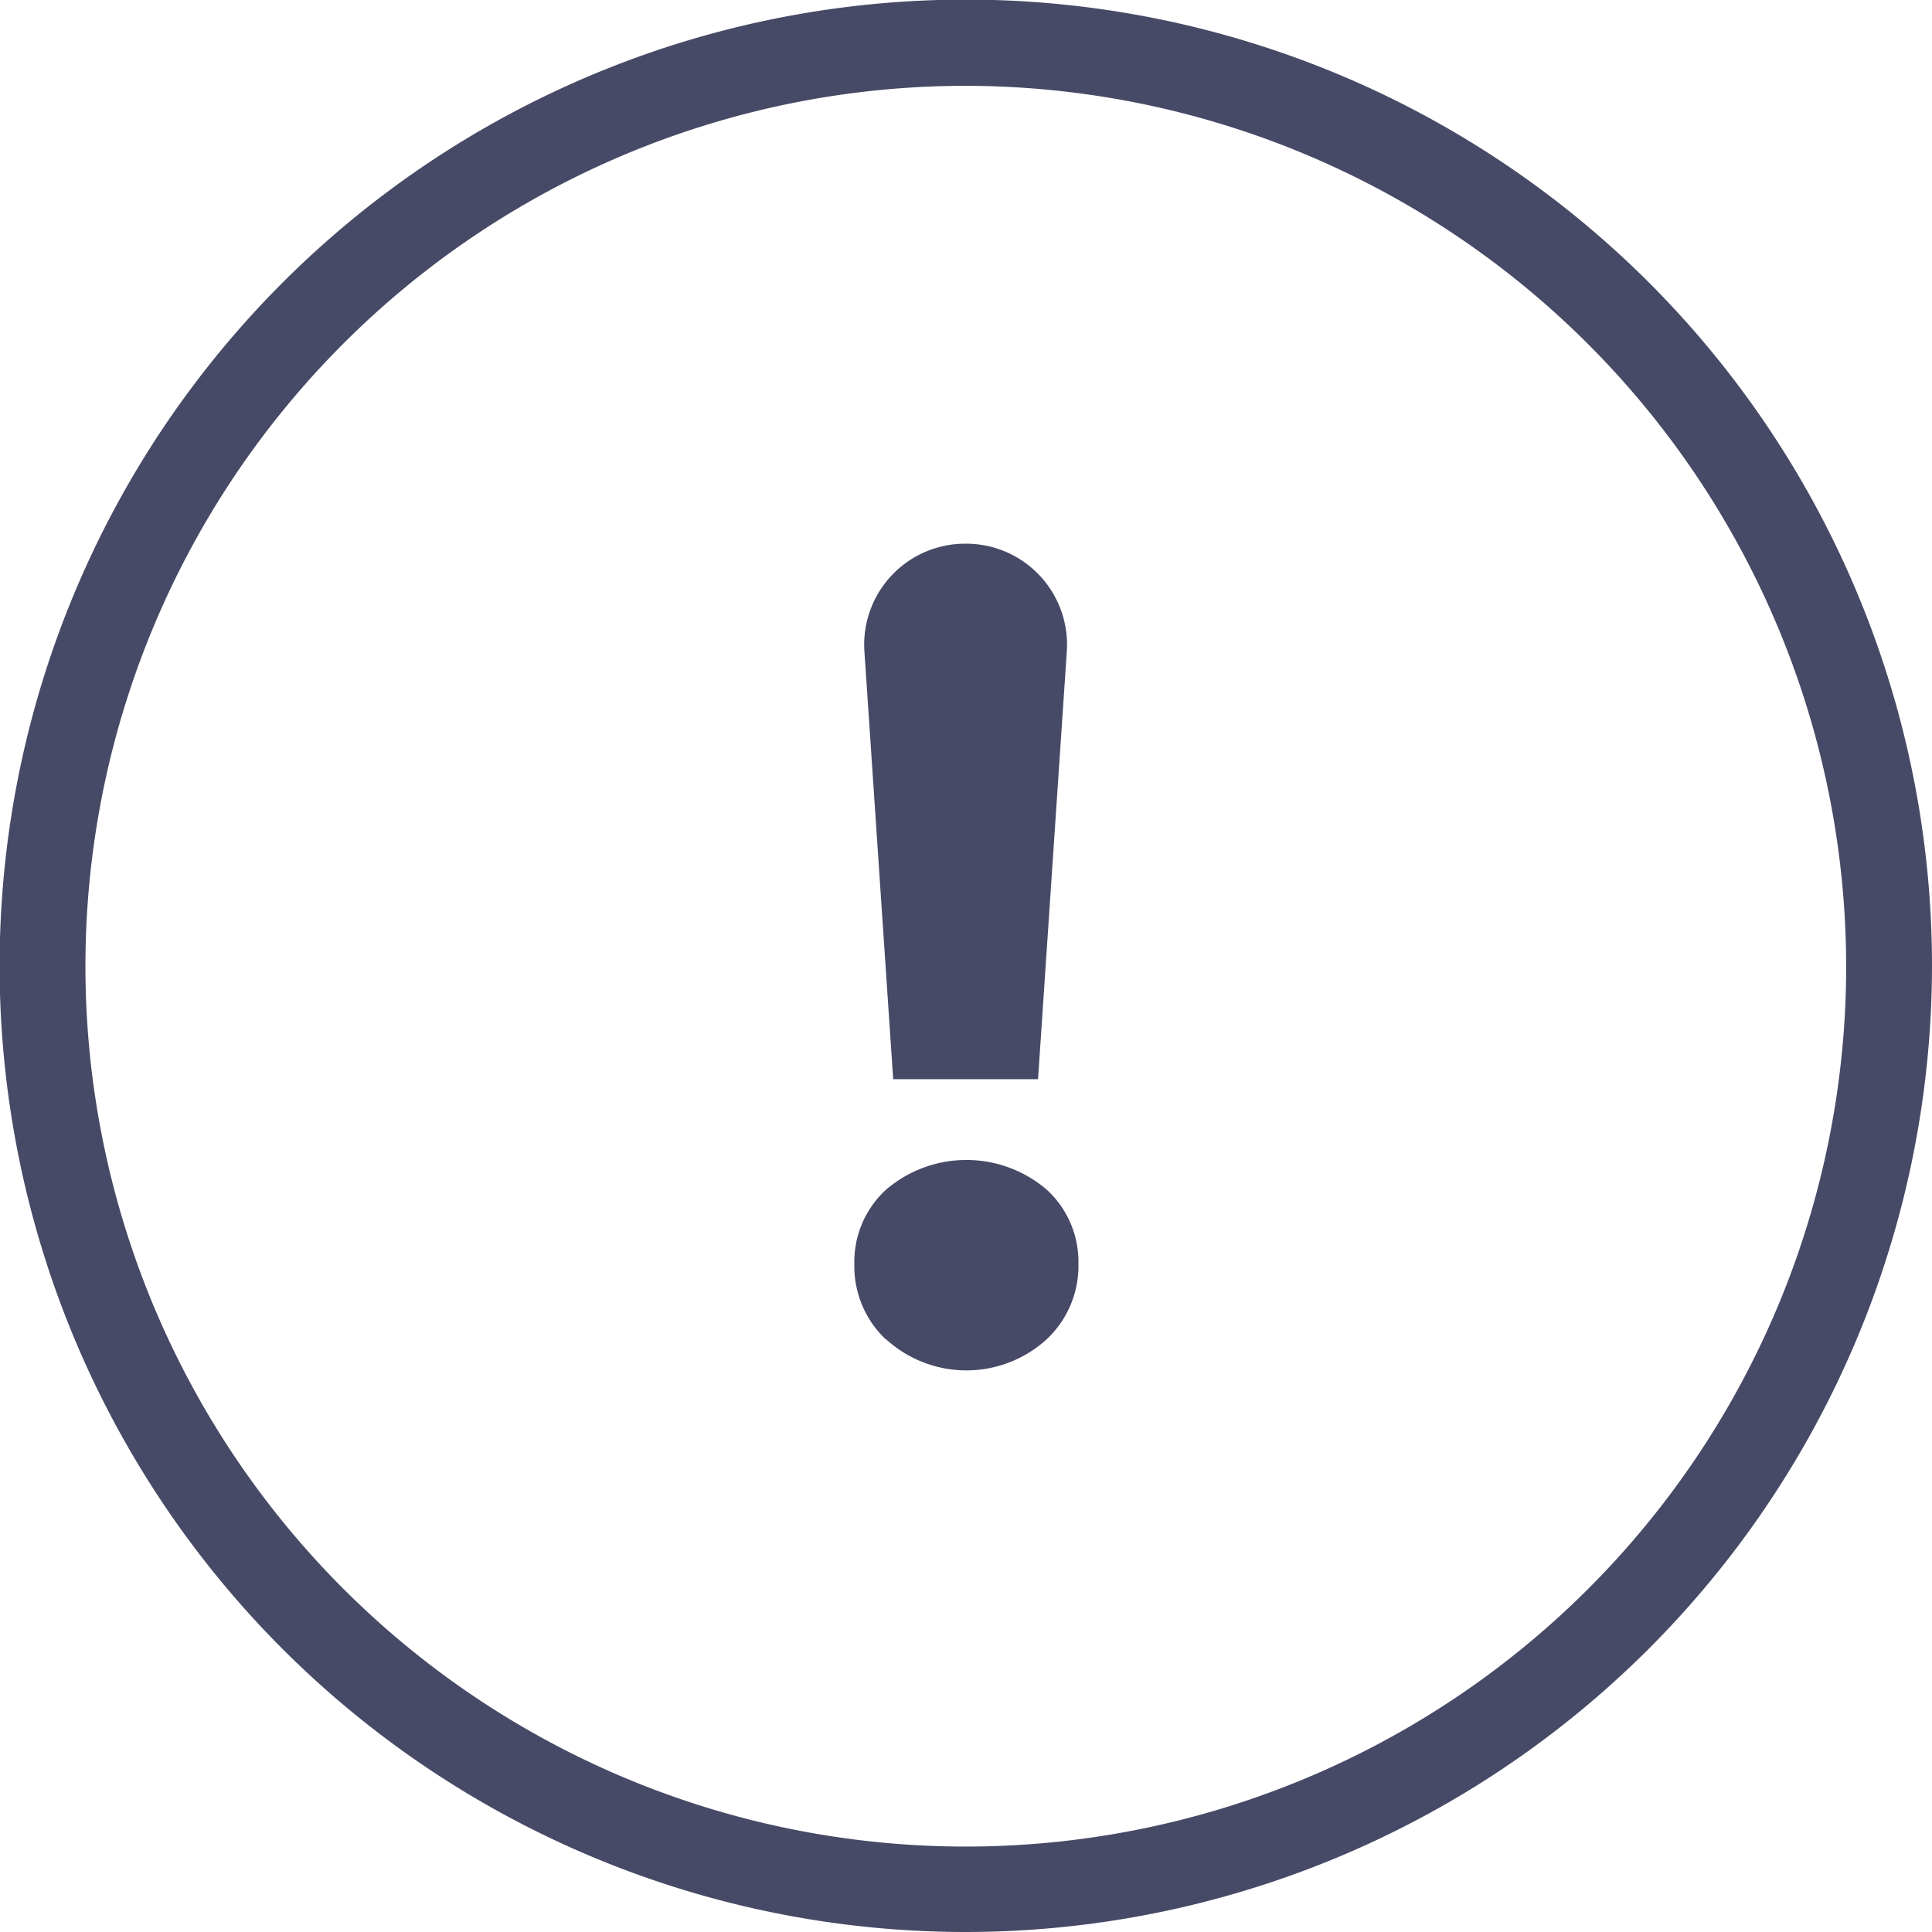
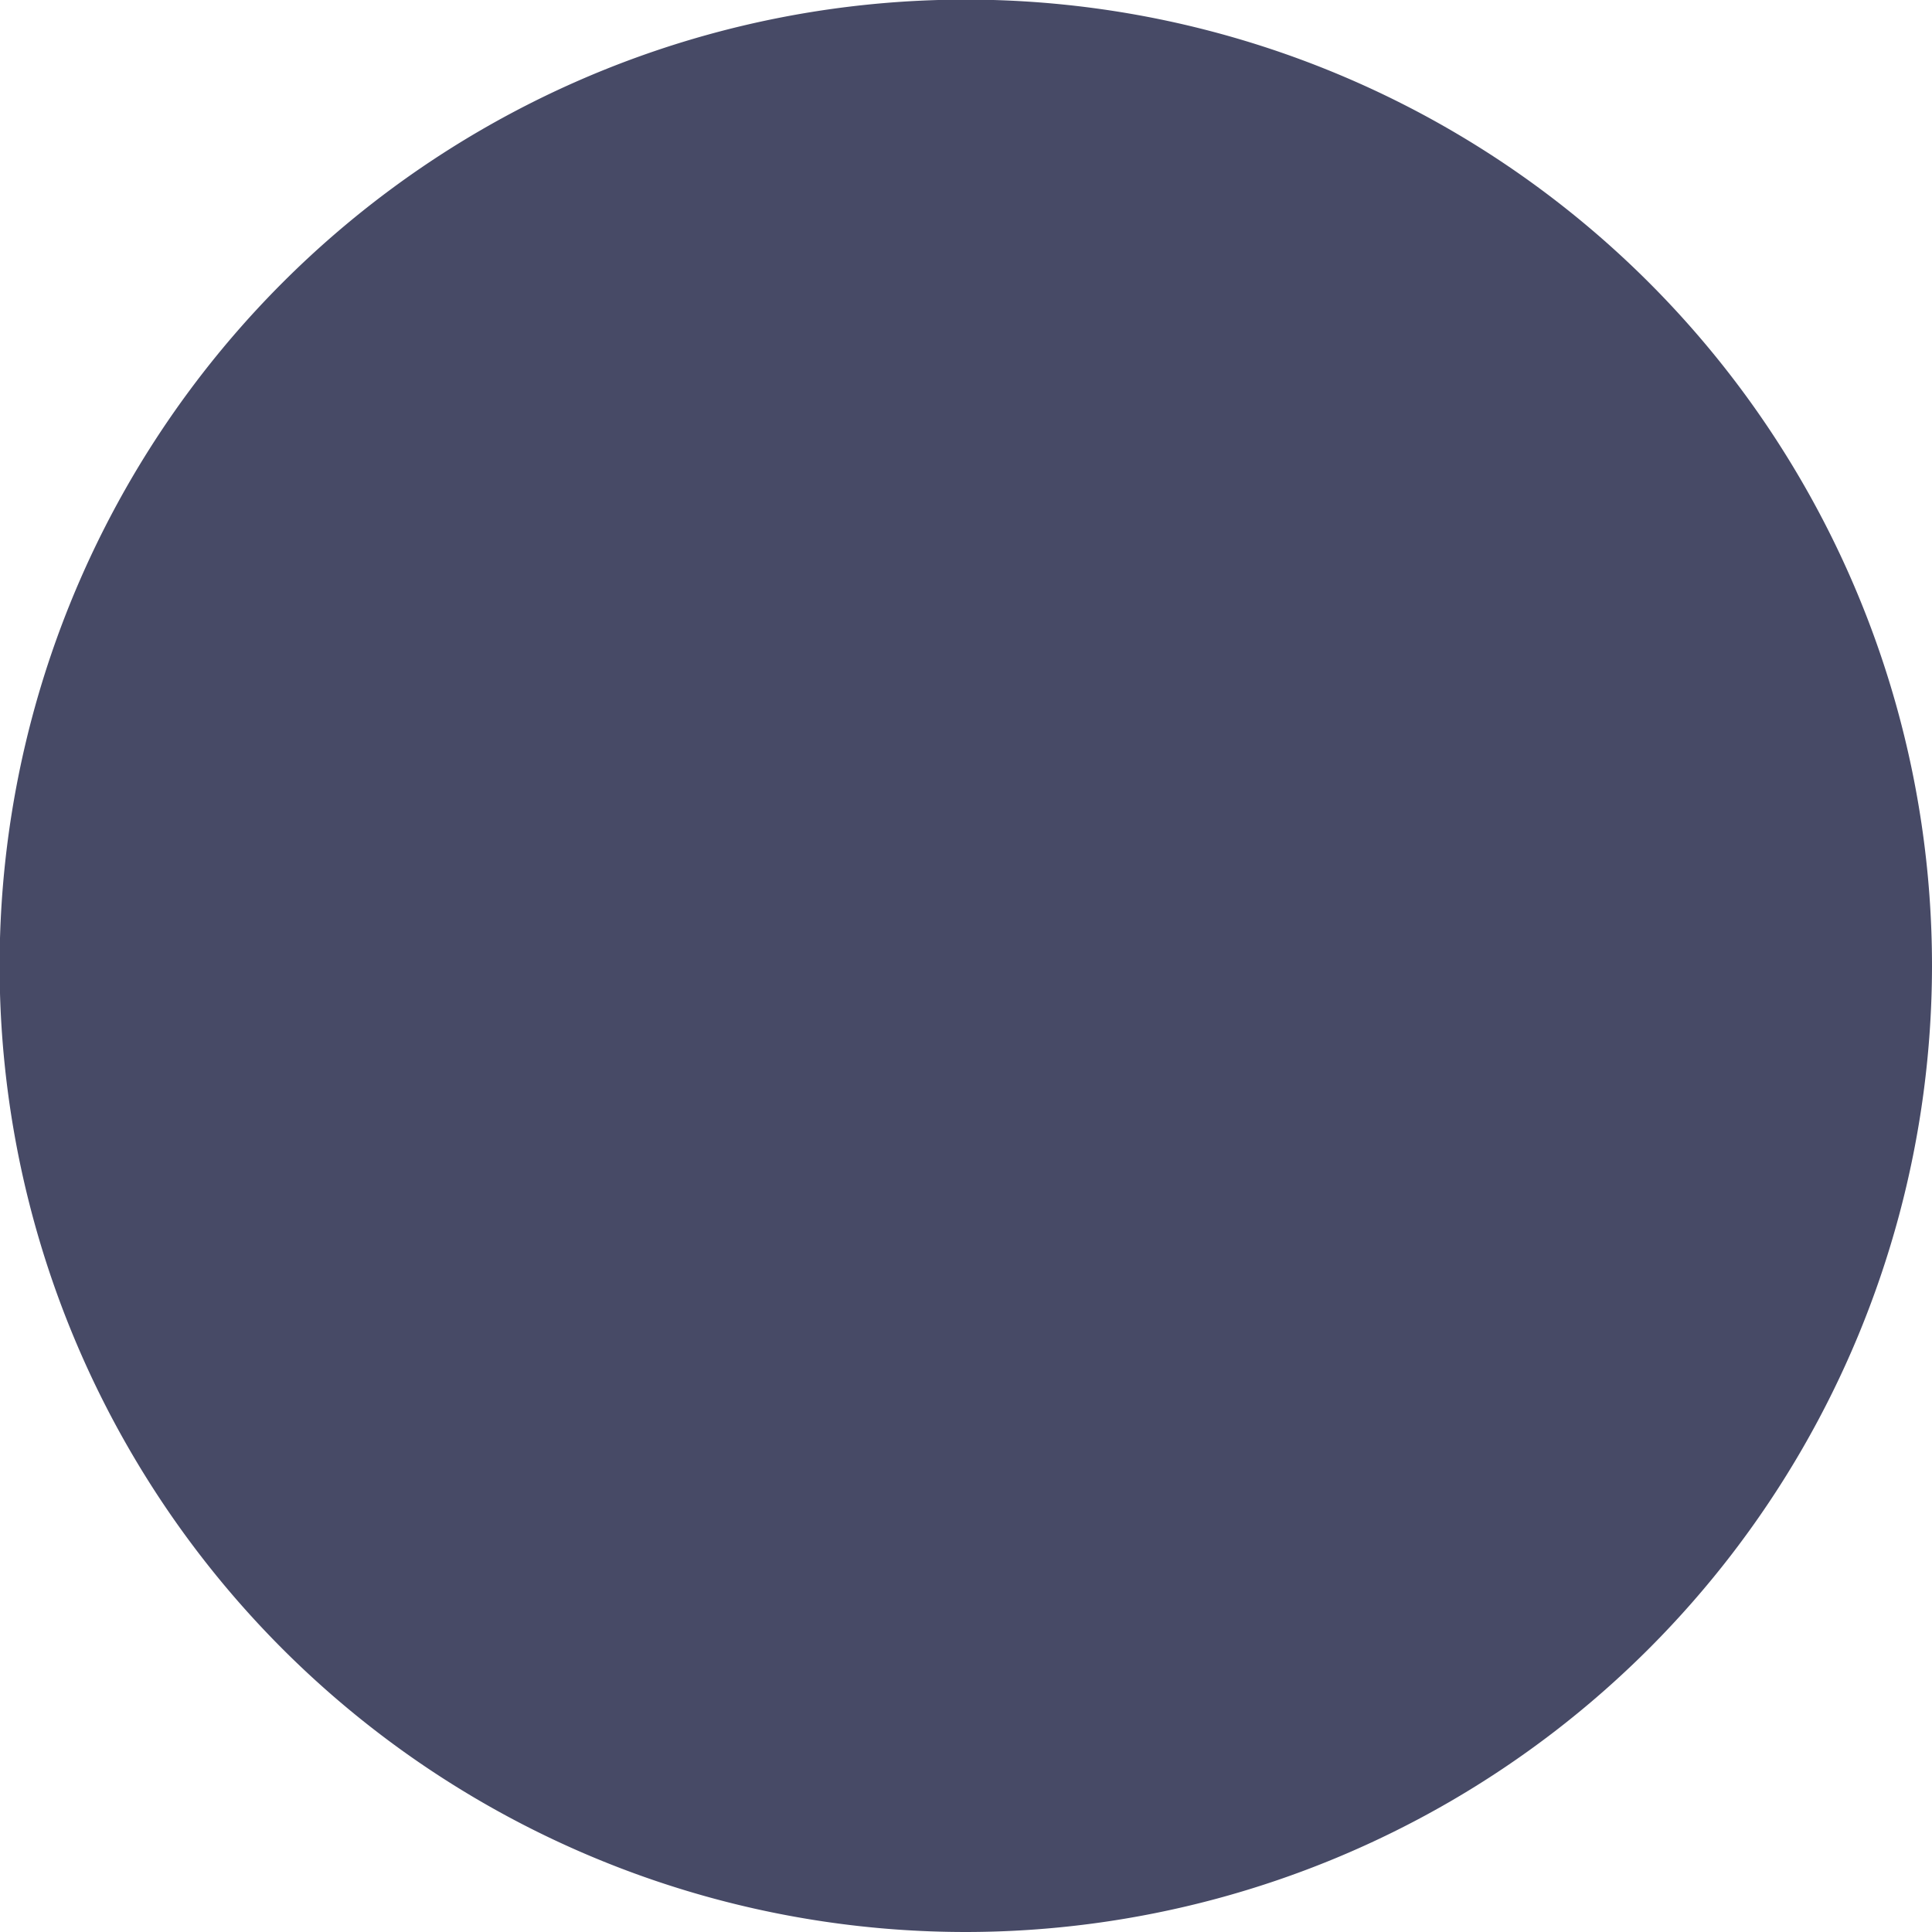
<svg xmlns="http://www.w3.org/2000/svg" viewBox="0 0 49.75 49.75">
  <defs>
    <style>.cls-1{fill:none;}.cls-2{clip-path:url(#clip-path);}.cls-3{clip-path:url(#clip-path-2);}.cls-4{clip-path:url(#clip-path-3);}.cls-5{fill:#474a66;}</style>
    <clipPath id="clip-path">
-       <circle class="cls-1" cx="-132.8" cy="-2498.54" r="1" />
-     </clipPath>
+       </clipPath>
    <clipPath id="clip-path-2">
      <circle class="cls-1" cx="-103.8" cy="-2498.54" r="1" />
    </clipPath>
    <clipPath id="clip-path-3">
      <rect class="cls-1" x="-992.53" y="-537.36" width="315" height="296" />
    </clipPath>
  </defs>
  <title>Tegnebræt 73</title>
  <g id="Lag_2" data-name="Lag 2">
    <path class="cls-5" d="M22.81,34.49A2.59,2.59,0,0,1,22,32.55a2.52,2.52,0,0,1,.81-1.91,3.18,3.18,0,0,1,4.15,0,2.52,2.52,0,0,1,.81,1.91,2.59,2.59,0,0,1-.82,1.94,3.07,3.07,0,0,1-4.13,0ZM24.87,14h0a2.6,2.6,0,0,1,2.6,2.79l-.74,11H23l-.74-11A2.6,2.6,0,0,1,24.87,14Z" />
-     <path class="cls-5" d="M24.88,49.75A24.88,24.88,0,1,1,49.75,24.88,24.9,24.9,0,0,1,24.88,49.75Zm0-47.54A22.67,22.67,0,1,0,47.54,24.88,22.7,22.7,0,0,0,24.88,2.21Z" />
+     <path class="cls-5" d="M24.88,49.75A24.88,24.88,0,1,1,49.75,24.88,24.9,24.9,0,0,1,24.88,49.75Zm0-47.54Z" />
  </g>
</svg>